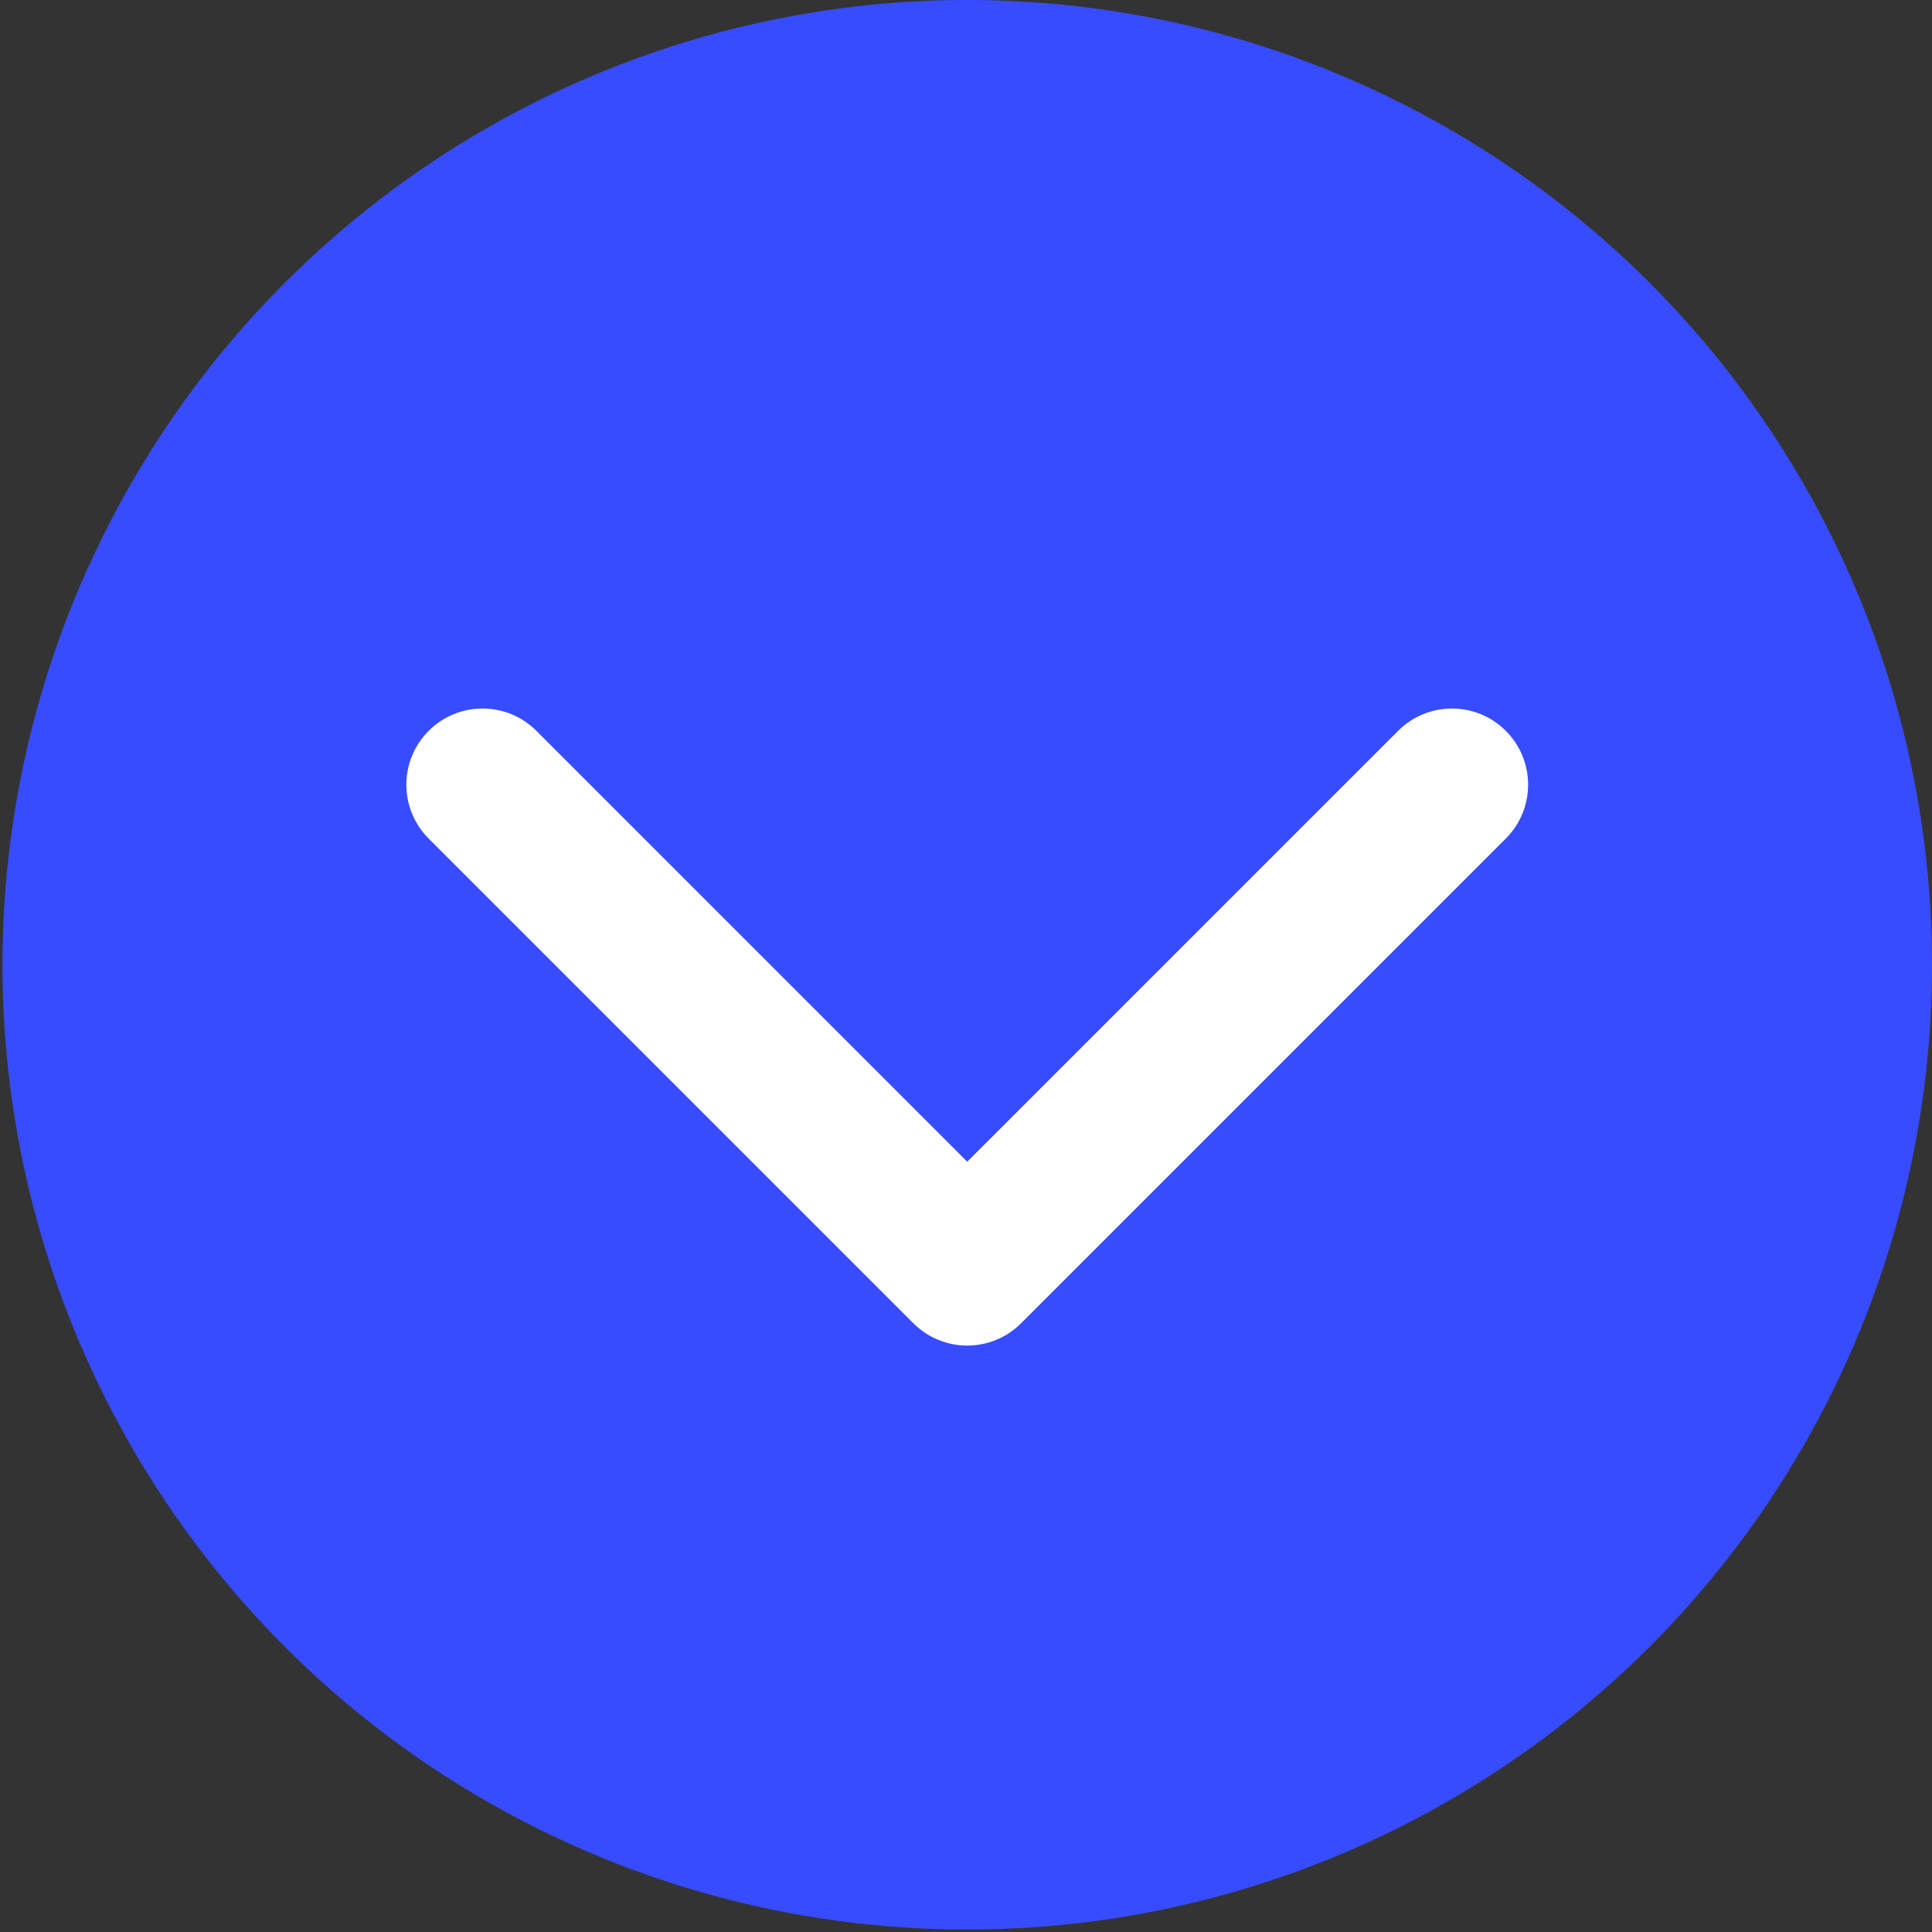
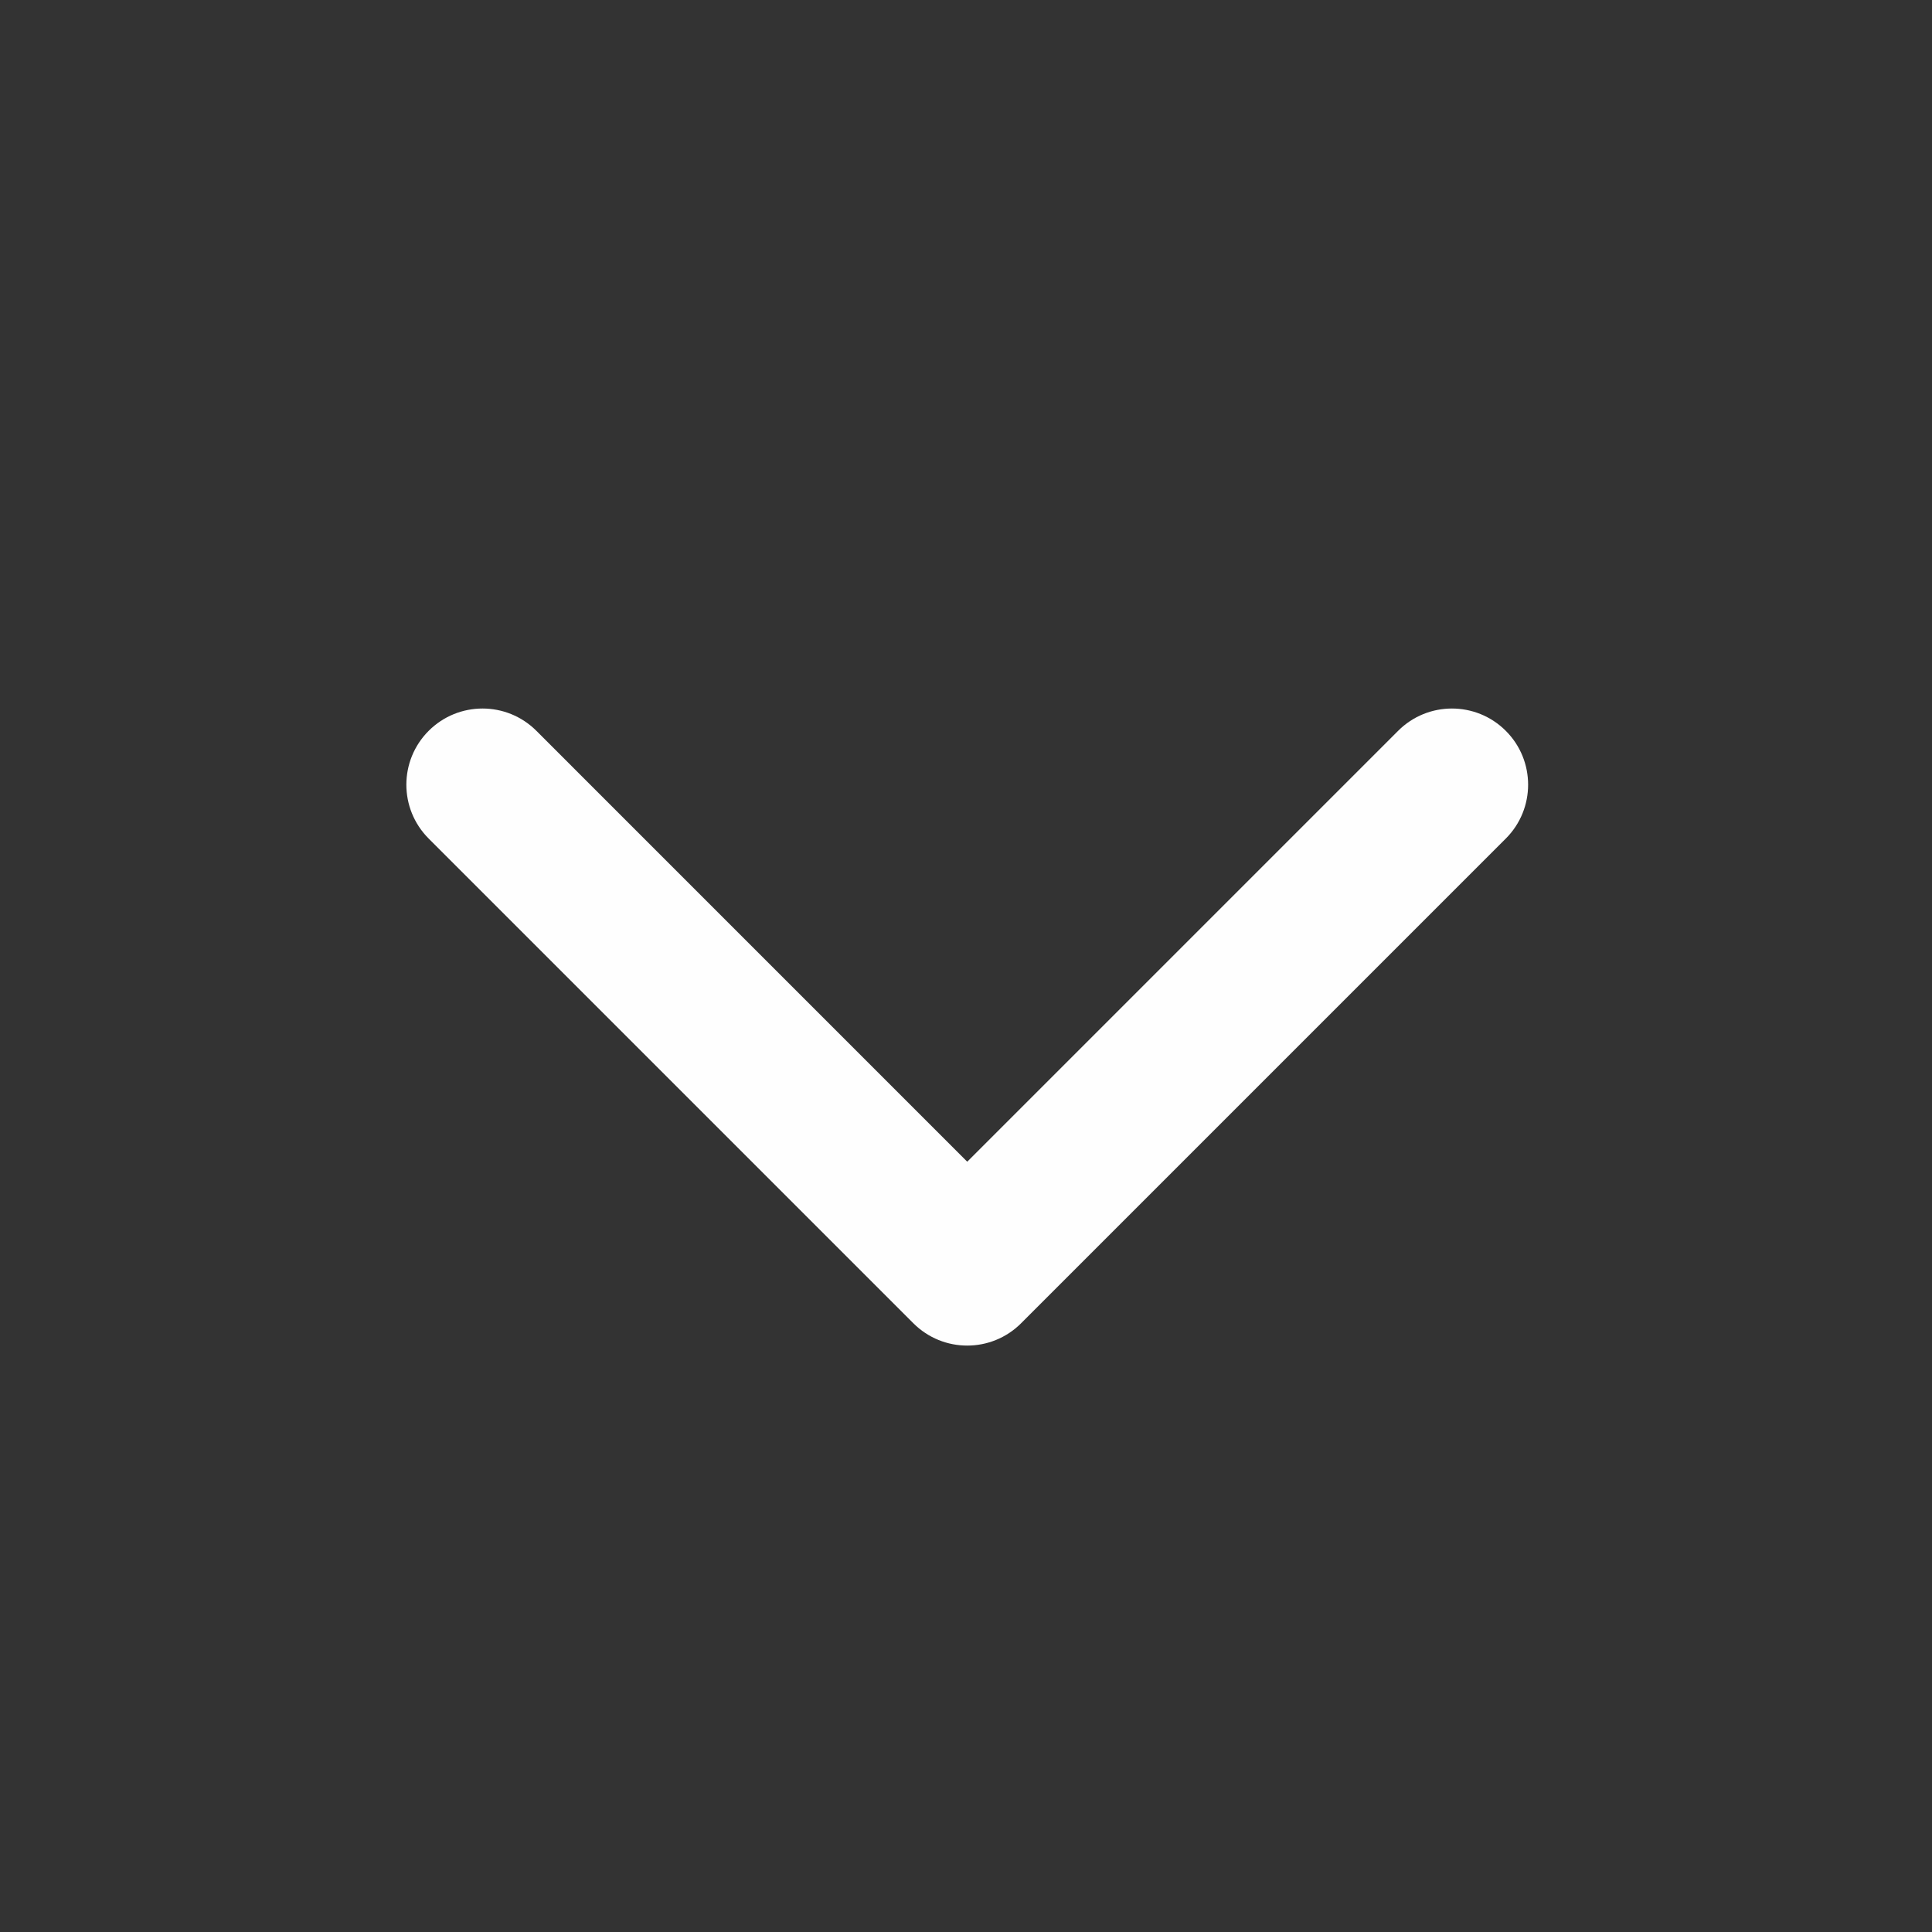
<svg xmlns="http://www.w3.org/2000/svg" width="50" height="50" viewBox="0 0 50 50" fill="none">
  <rect x="0" y="0" width="50" height="50" fill="#333333" stroke="none" />
-   <circle cx="25.032" cy="24.968" r="24.968" transform="rotate(90 25.032 24.968)" fill="#374CFF" />
-   <path d="M23.638 34.246C24.408 35.016 25.656 35.016 26.426 34.246L38.97 21.702C39.74 20.932 39.74 19.684 38.97 18.914C38.2 18.144 36.952 18.144 36.183 18.914L25.032 30.065L13.882 18.914C13.112 18.144 11.864 18.144 11.094 18.914C10.324 19.684 10.324 20.932 11.094 21.702L23.638 34.246ZM23.061 31.538L23.061 32.852L27.003 32.852L27.003 31.538L23.061 31.538Z" fill="#FEFEFE" />
+   <path d="M23.638 34.246C24.408 35.016 25.656 35.016 26.426 34.246L38.97 21.702C39.74 20.932 39.74 19.684 38.97 18.914C38.2 18.144 36.952 18.144 36.183 18.914L25.032 30.065L13.882 18.914C13.112 18.144 11.864 18.144 11.094 18.914C10.324 19.684 10.324 20.932 11.094 21.702L23.638 34.246ZM23.061 31.538L23.061 32.852L27.003 32.852L27.003 31.538L23.061 31.538" fill="#FEFEFE" />
</svg>